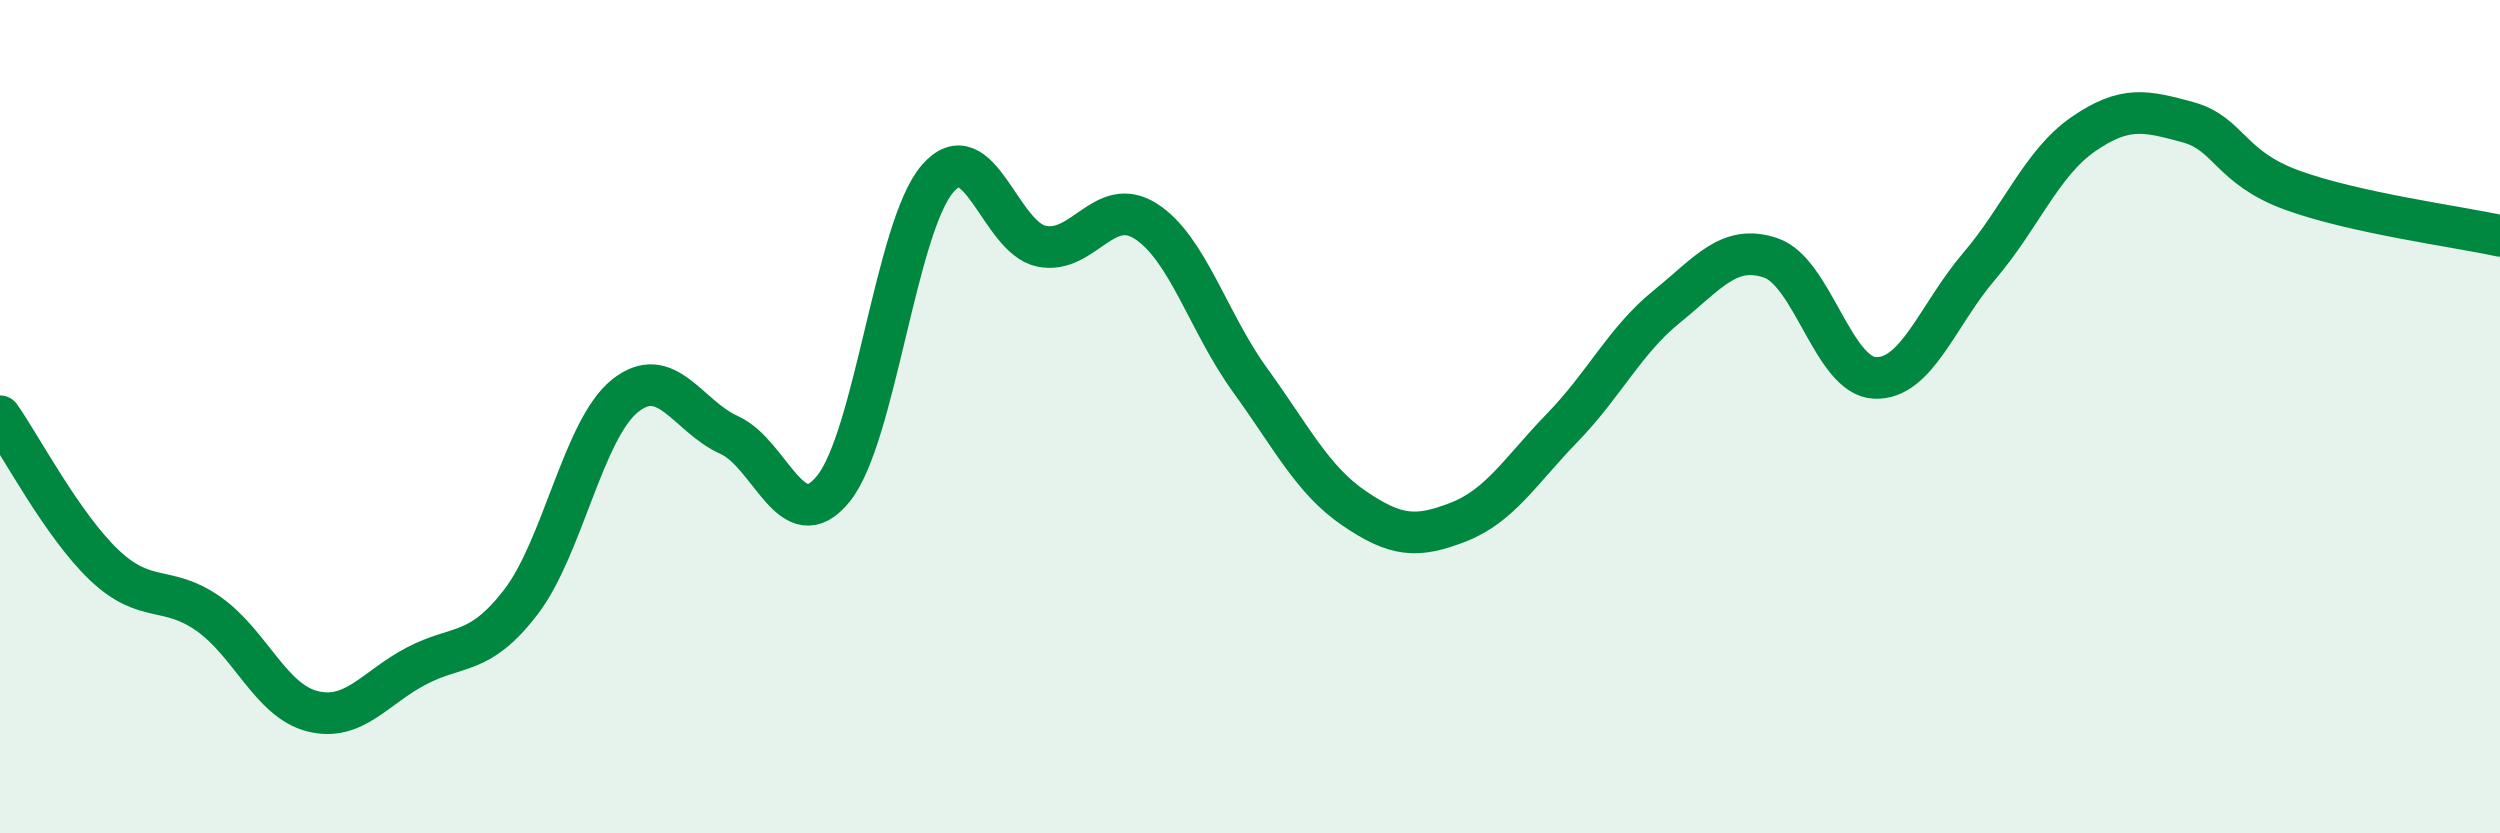
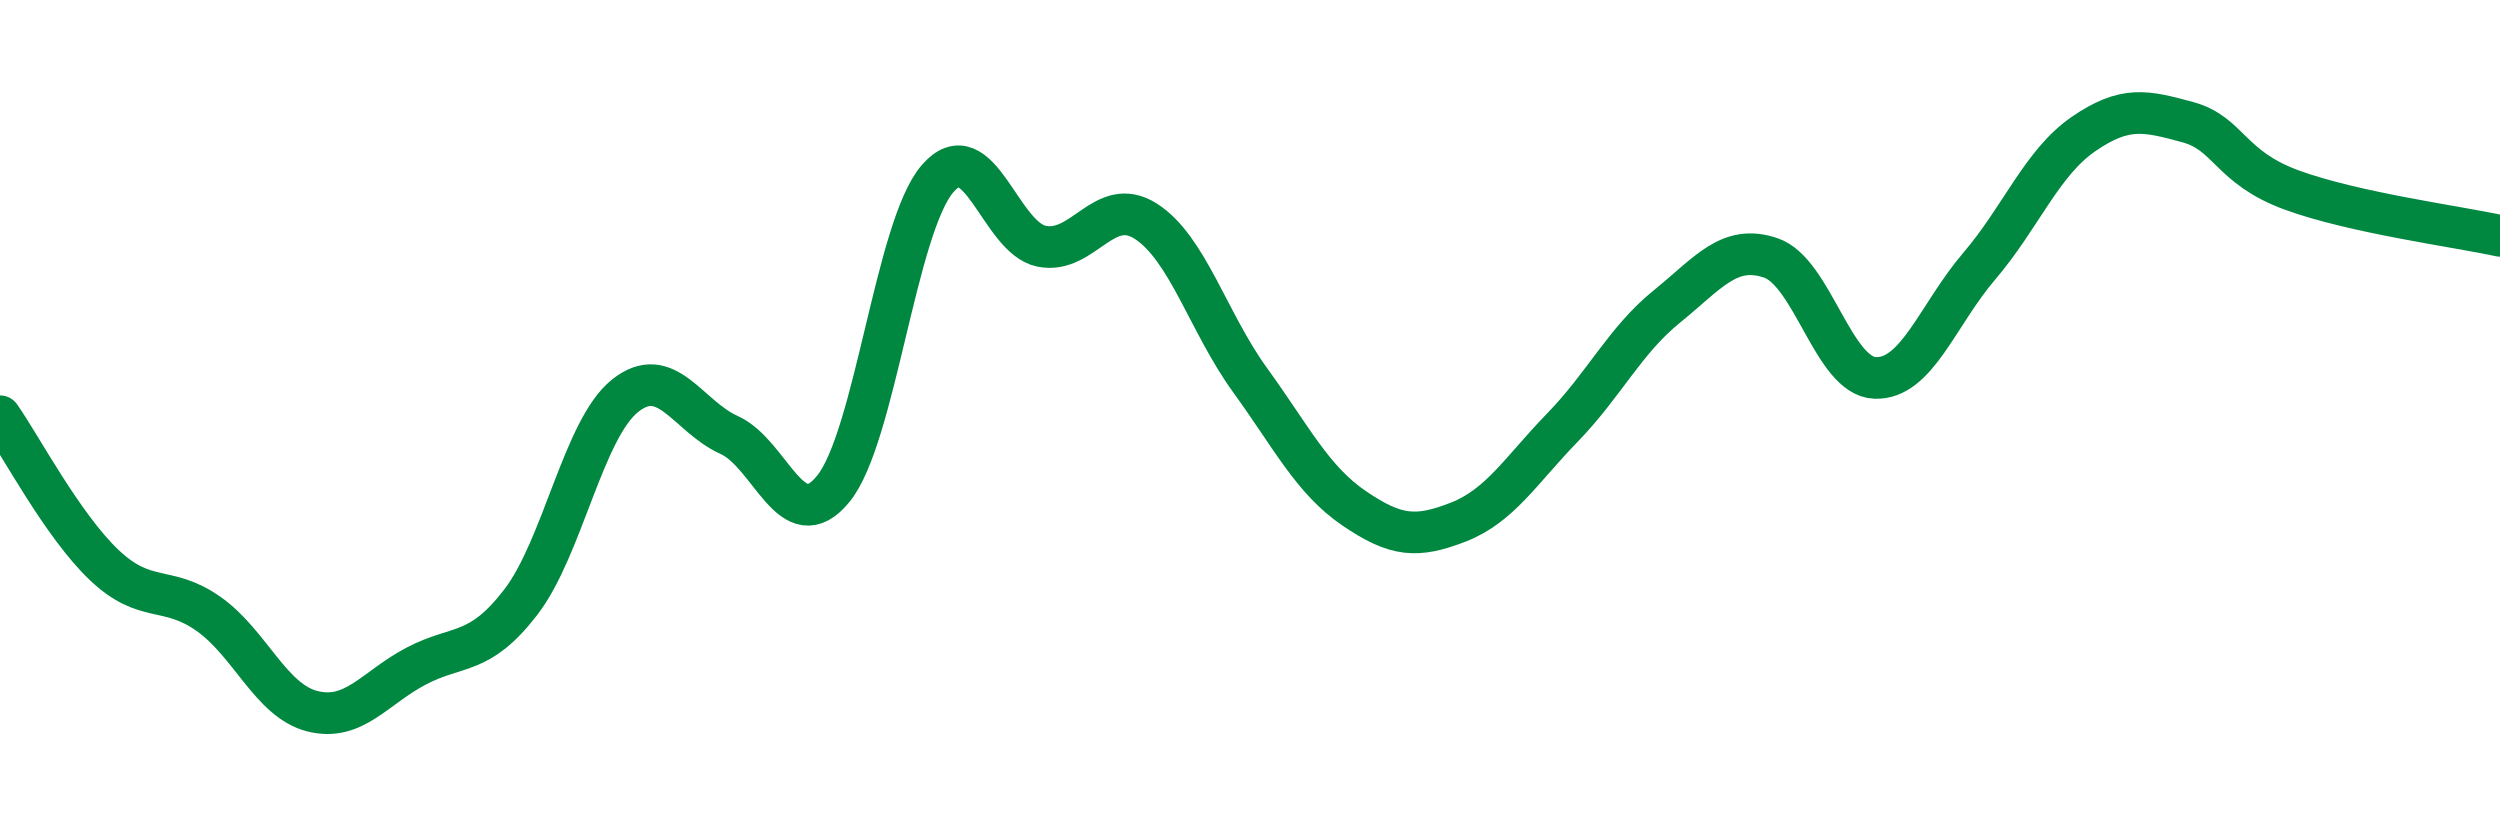
<svg xmlns="http://www.w3.org/2000/svg" width="60" height="20" viewBox="0 0 60 20">
-   <path d="M 0,9.99 C 0.5,10.7 1.5,12.61 2.5,13.56 C 3.5,14.51 4,14.03 5,14.73 C 6,15.43 6.5,16.82 7.5,17.07 C 8.5,17.32 9,16.5 10,15.98 C 11,15.46 11.5,15.75 12.5,14.45 C 13.5,13.15 14,10.3 15,9.5 C 16,8.7 16.5,9.99 17.5,10.44 C 18.5,10.89 19,12.96 20,11.73 C 21,10.5 21.5,5.45 22.5,4.29 C 23.5,3.13 24,5.71 25,5.91 C 26,6.11 26.5,4.67 27.5,5.31 C 28.5,5.95 29,7.74 30,9.12 C 31,10.5 31.5,11.52 32.5,12.2 C 33.5,12.88 34,12.92 35,12.53 C 36,12.14 36.5,11.29 37.5,10.26 C 38.5,9.23 39,8.17 40,7.36 C 41,6.55 41.5,5.85 42.5,6.19 C 43.5,6.53 44,9.03 45,9.07 C 46,9.11 46.5,7.56 47.5,6.39 C 48.5,5.22 49,3.91 50,3.22 C 51,2.53 51.5,2.66 52.5,2.93 C 53.5,3.2 53.5,4.01 55,4.56 C 56.5,5.11 59,5.44 60,5.66L60 20L0 20Z" fill="#008740" opacity="0.1" stroke-linecap="round" stroke-linejoin="round" />
  <path d="M 0,9.99 C 0.5,10.7 1.5,12.61 2.5,13.56 C 3.5,14.51 4,14.03 5,14.73 C 6,15.43 6.5,16.82 7.5,17.07 C 8.5,17.32 9,16.5 10,15.98 C 11,15.46 11.5,15.75 12.5,14.45 C 13.5,13.15 14,10.3 15,9.5 C 16,8.7 16.5,9.99 17.5,10.44 C 18.5,10.89 19,12.96 20,11.73 C 21,10.5 21.5,5.45 22.5,4.29 C 23.5,3.13 24,5.71 25,5.91 C 26,6.11 26.5,4.67 27.5,5.31 C 28.5,5.95 29,7.74 30,9.12 C 31,10.5 31.5,11.52 32.5,12.2 C 33.5,12.88 34,12.92 35,12.53 C 36,12.14 36.5,11.29 37.5,10.26 C 38.5,9.23 39,8.17 40,7.36 C 41,6.55 41.5,5.85 42.5,6.19 C 43.5,6.53 44,9.03 45,9.07 C 46,9.11 46.5,7.56 47.5,6.39 C 48.5,5.22 49,3.91 50,3.22 C 51,2.53 51.5,2.66 52.5,2.93 C 53.5,3.2 53.5,4.01 55,4.56 C 56.5,5.11 59,5.44 60,5.66" stroke="#008740" stroke-width="1" fill="none" stroke-linecap="round" stroke-linejoin="round" />
</svg>